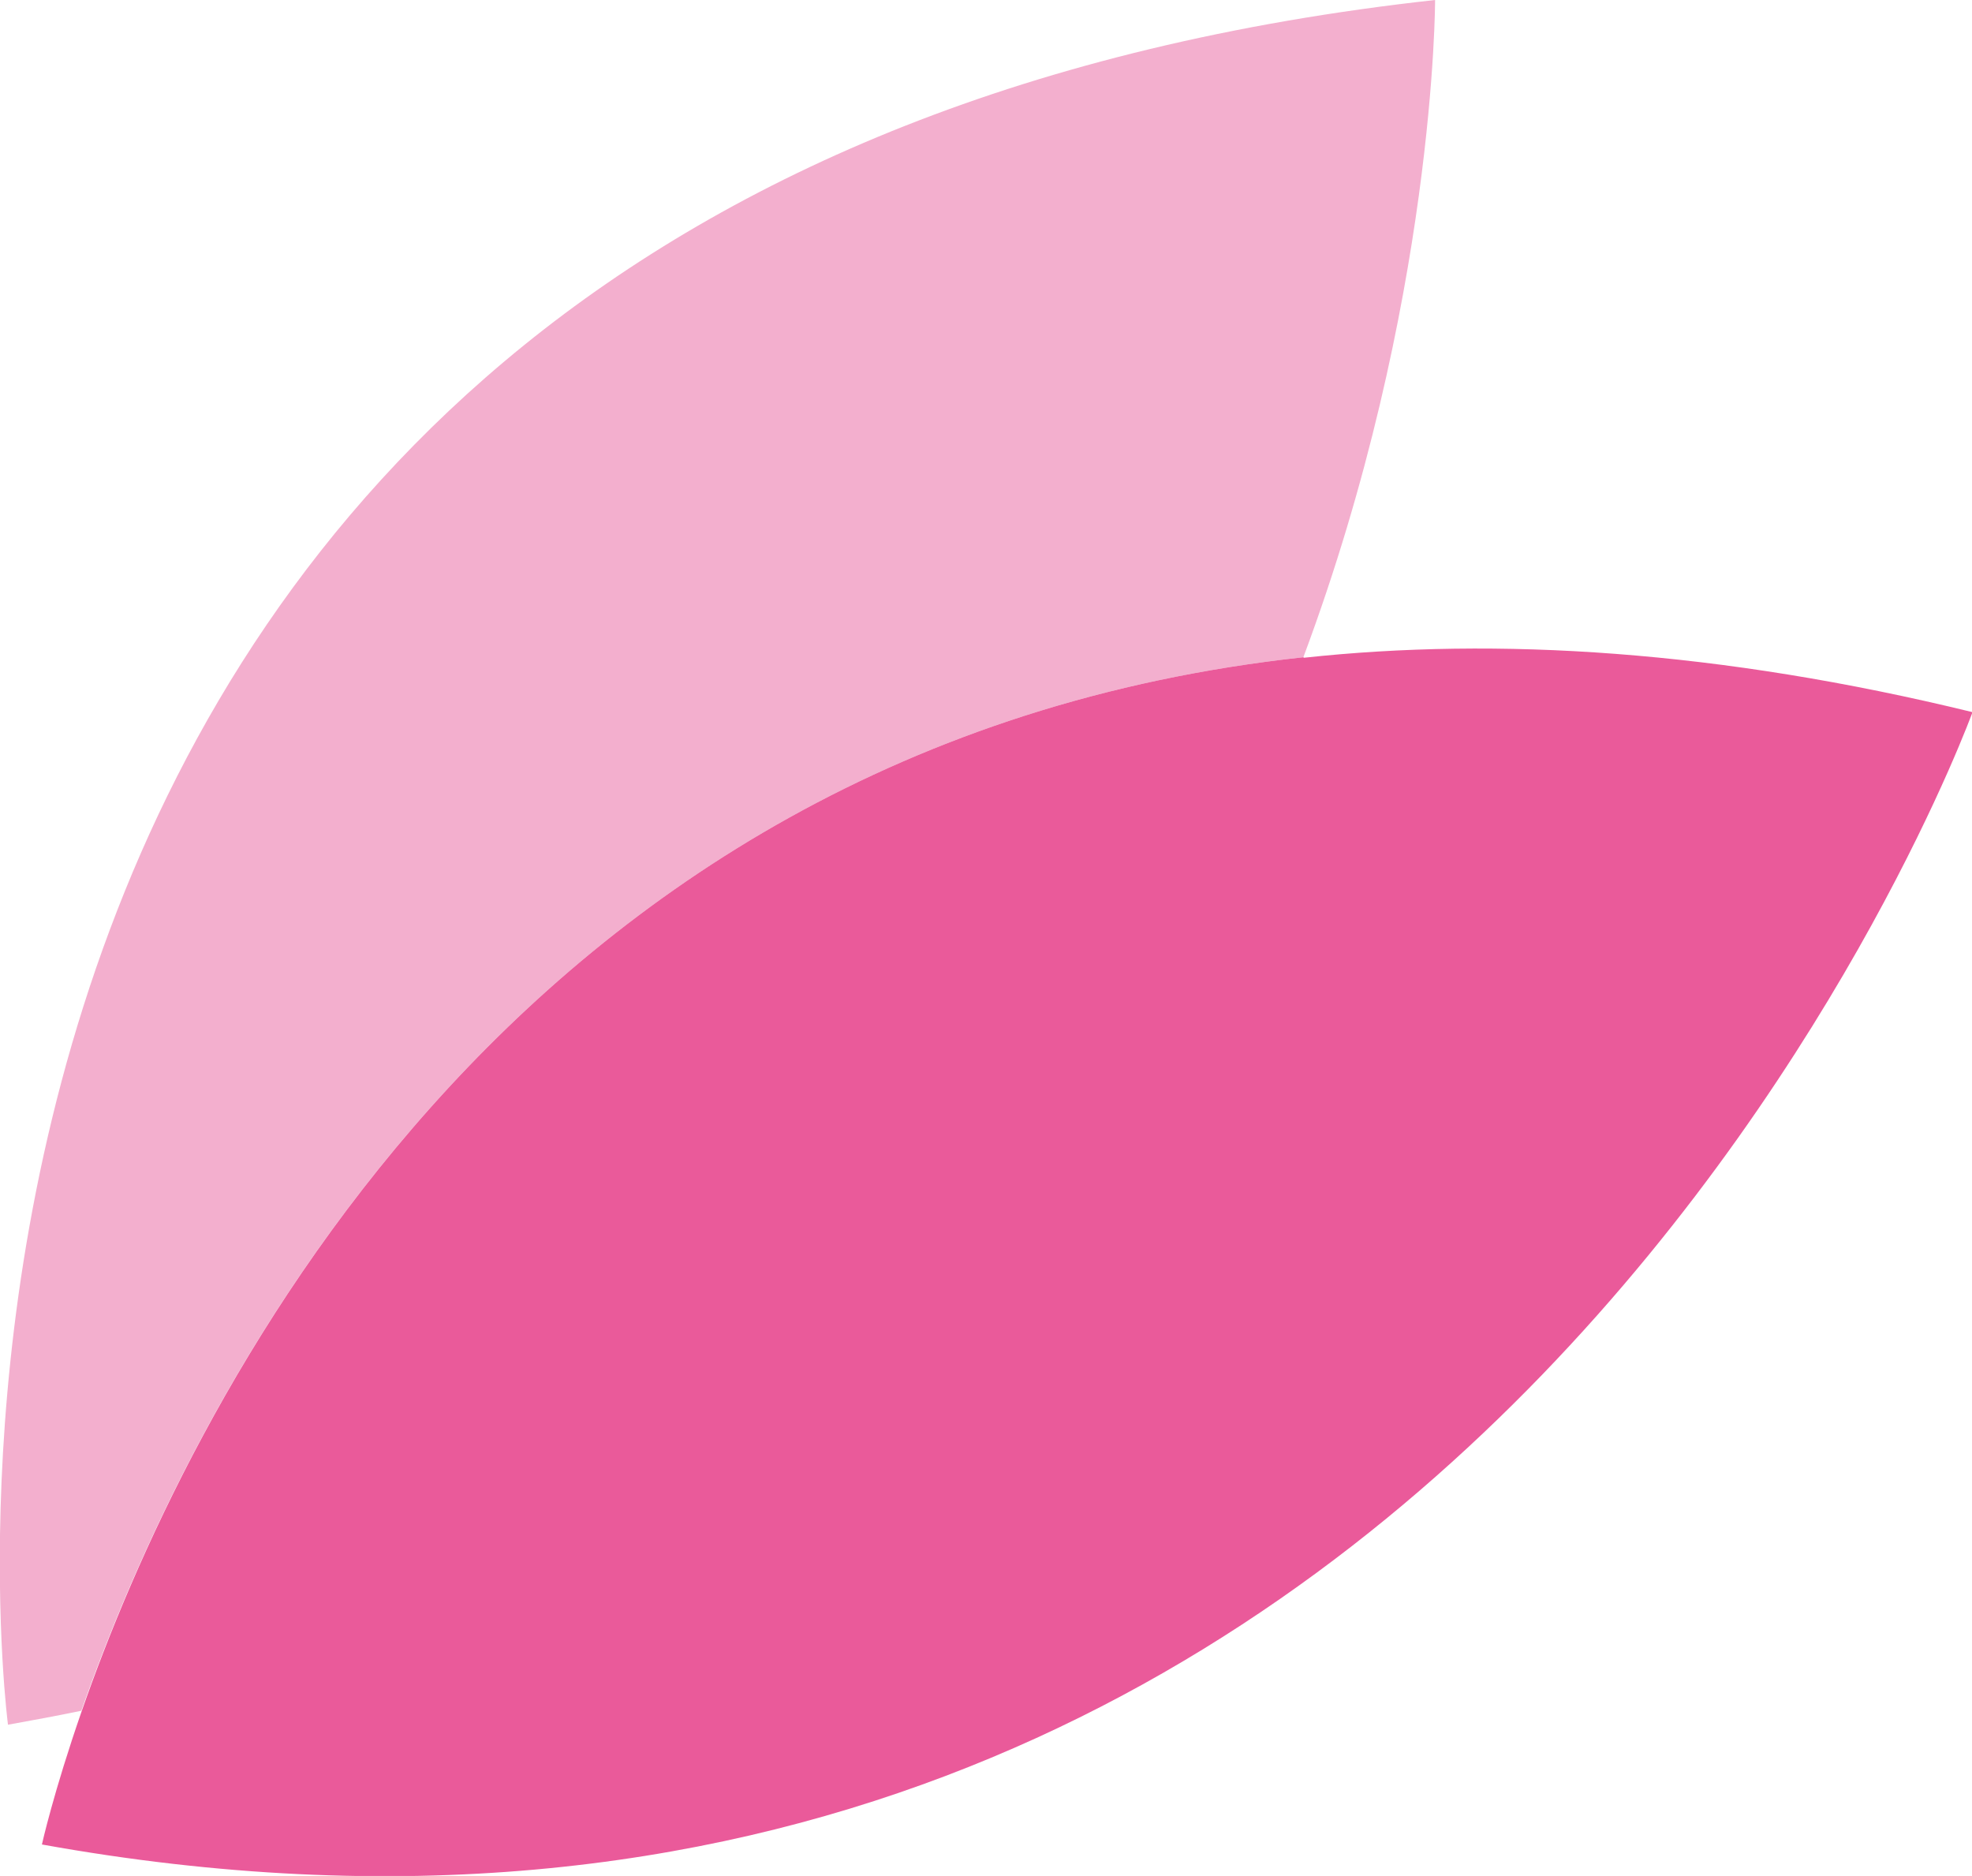
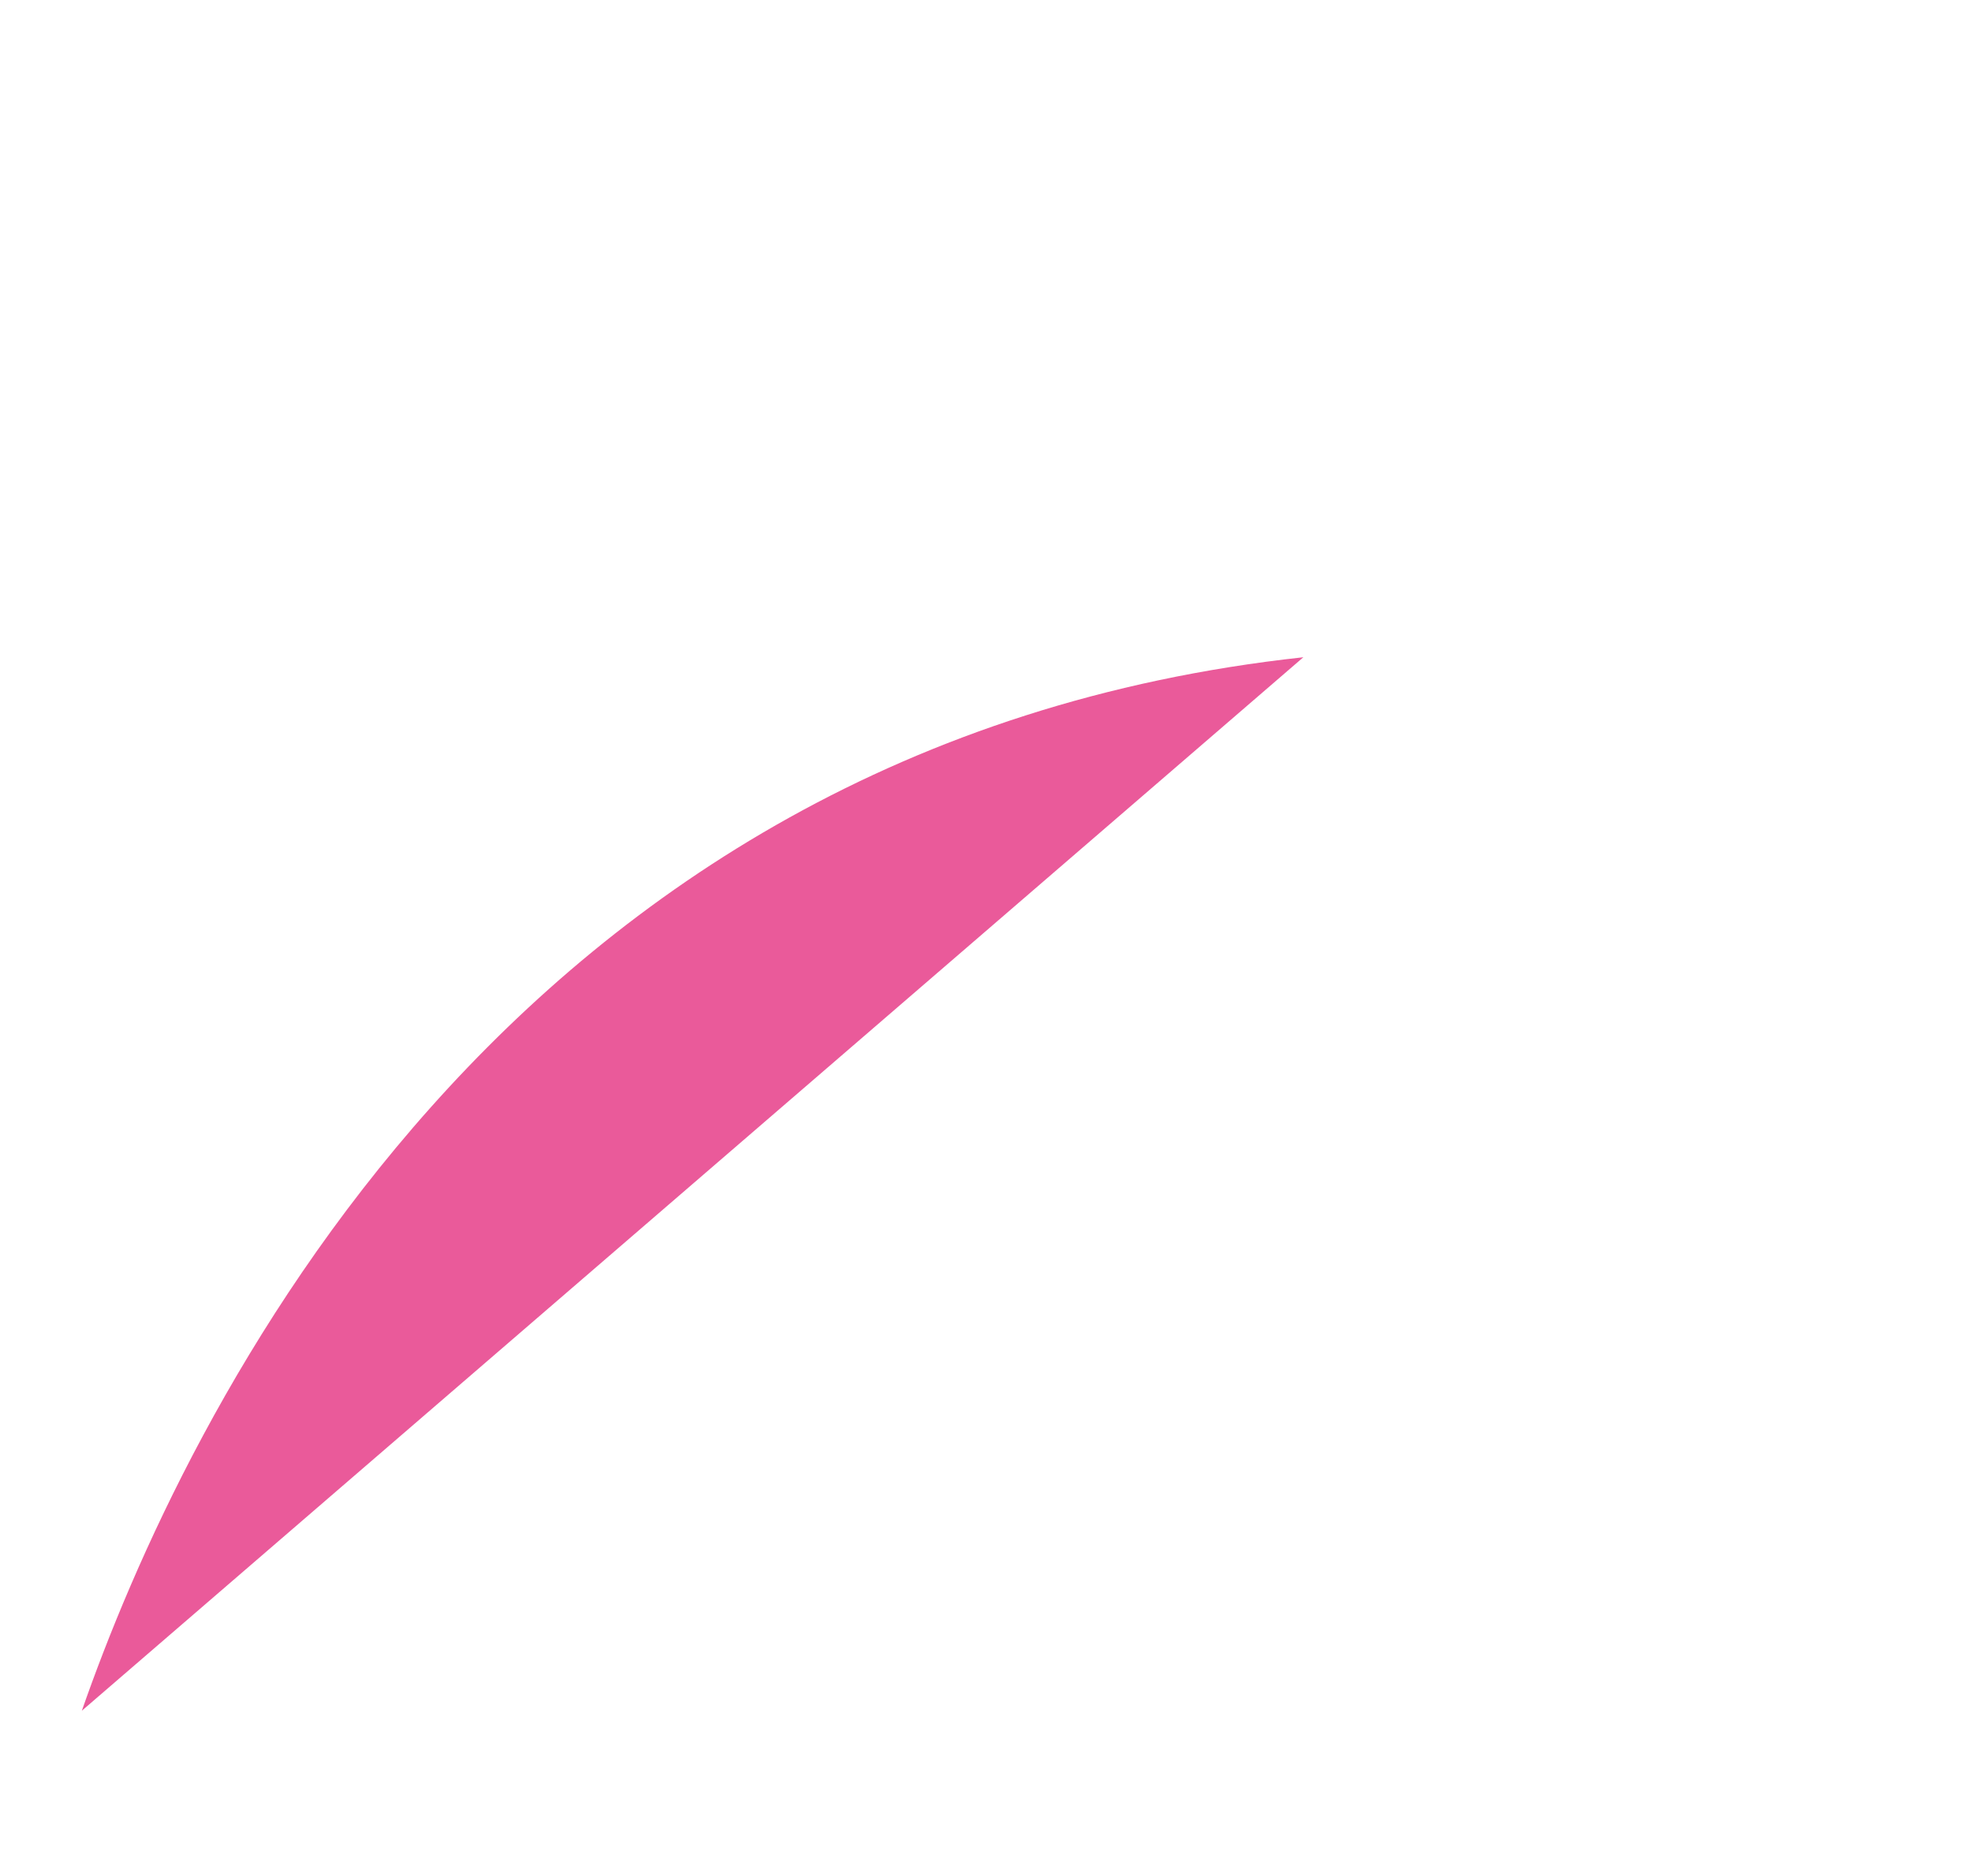
<svg xmlns="http://www.w3.org/2000/svg" id="b" viewBox="0 0 39.52 37.59">
  <defs>
    <style>.d{fill:#f3afce;}.e{fill:#ea5a9a;}</style>
  </defs>
  <g id="c">
-     <path class="d" d="M26.12,13.17c2.65-7.1,2.64-13.17,2.64-13.17C-3.93,3.6,.16,34.56,.16,34.56c.5-.09,.99-.18,1.47-.28C3.68,28.43,10.1,14.91,26.12,13.17Z" />
-     <path class="e" d="M26.12,13.17C10.1,14.91,3.68,28.43,1.64,34.28c-.57,1.64-.8,2.68-.8,2.68,28.59,5.15,38.69-22.69,38.69-22.69-5.08-1.24-9.52-1.51-13.4-1.09Z" />
+     <path class="e" d="M26.12,13.17C10.1,14.91,3.68,28.43,1.64,34.28Z" />
  </g>
</svg>